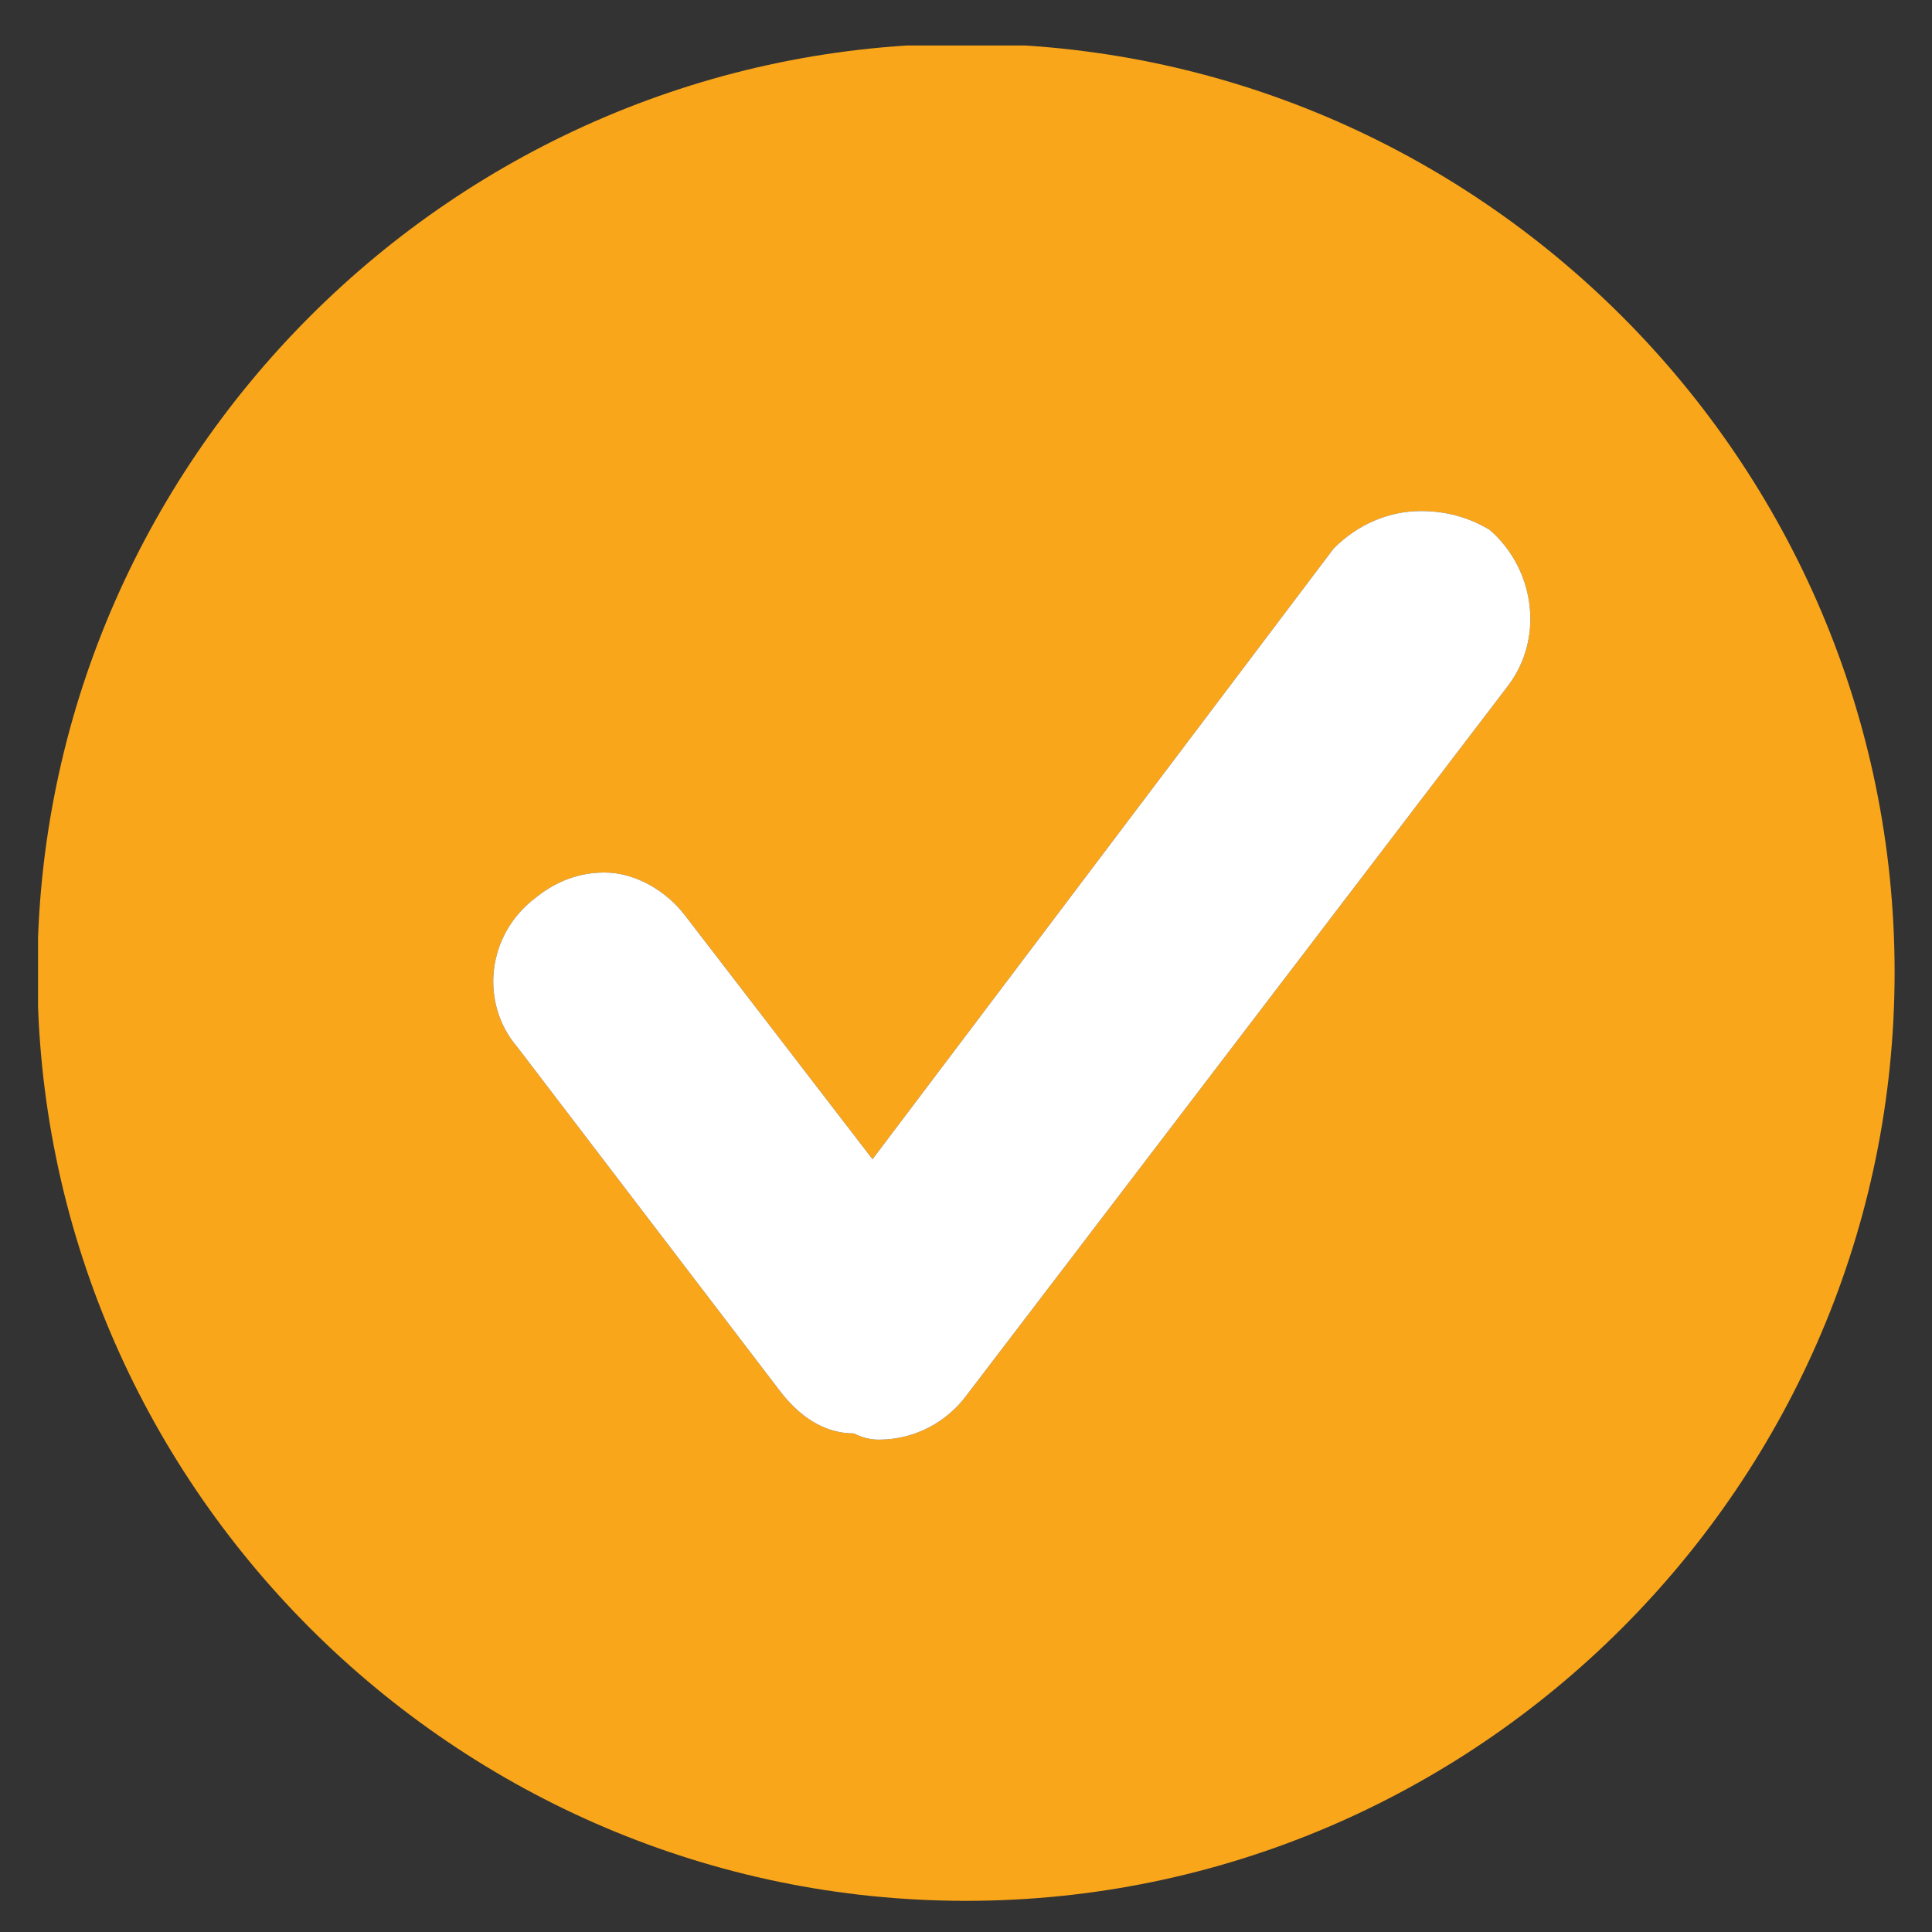
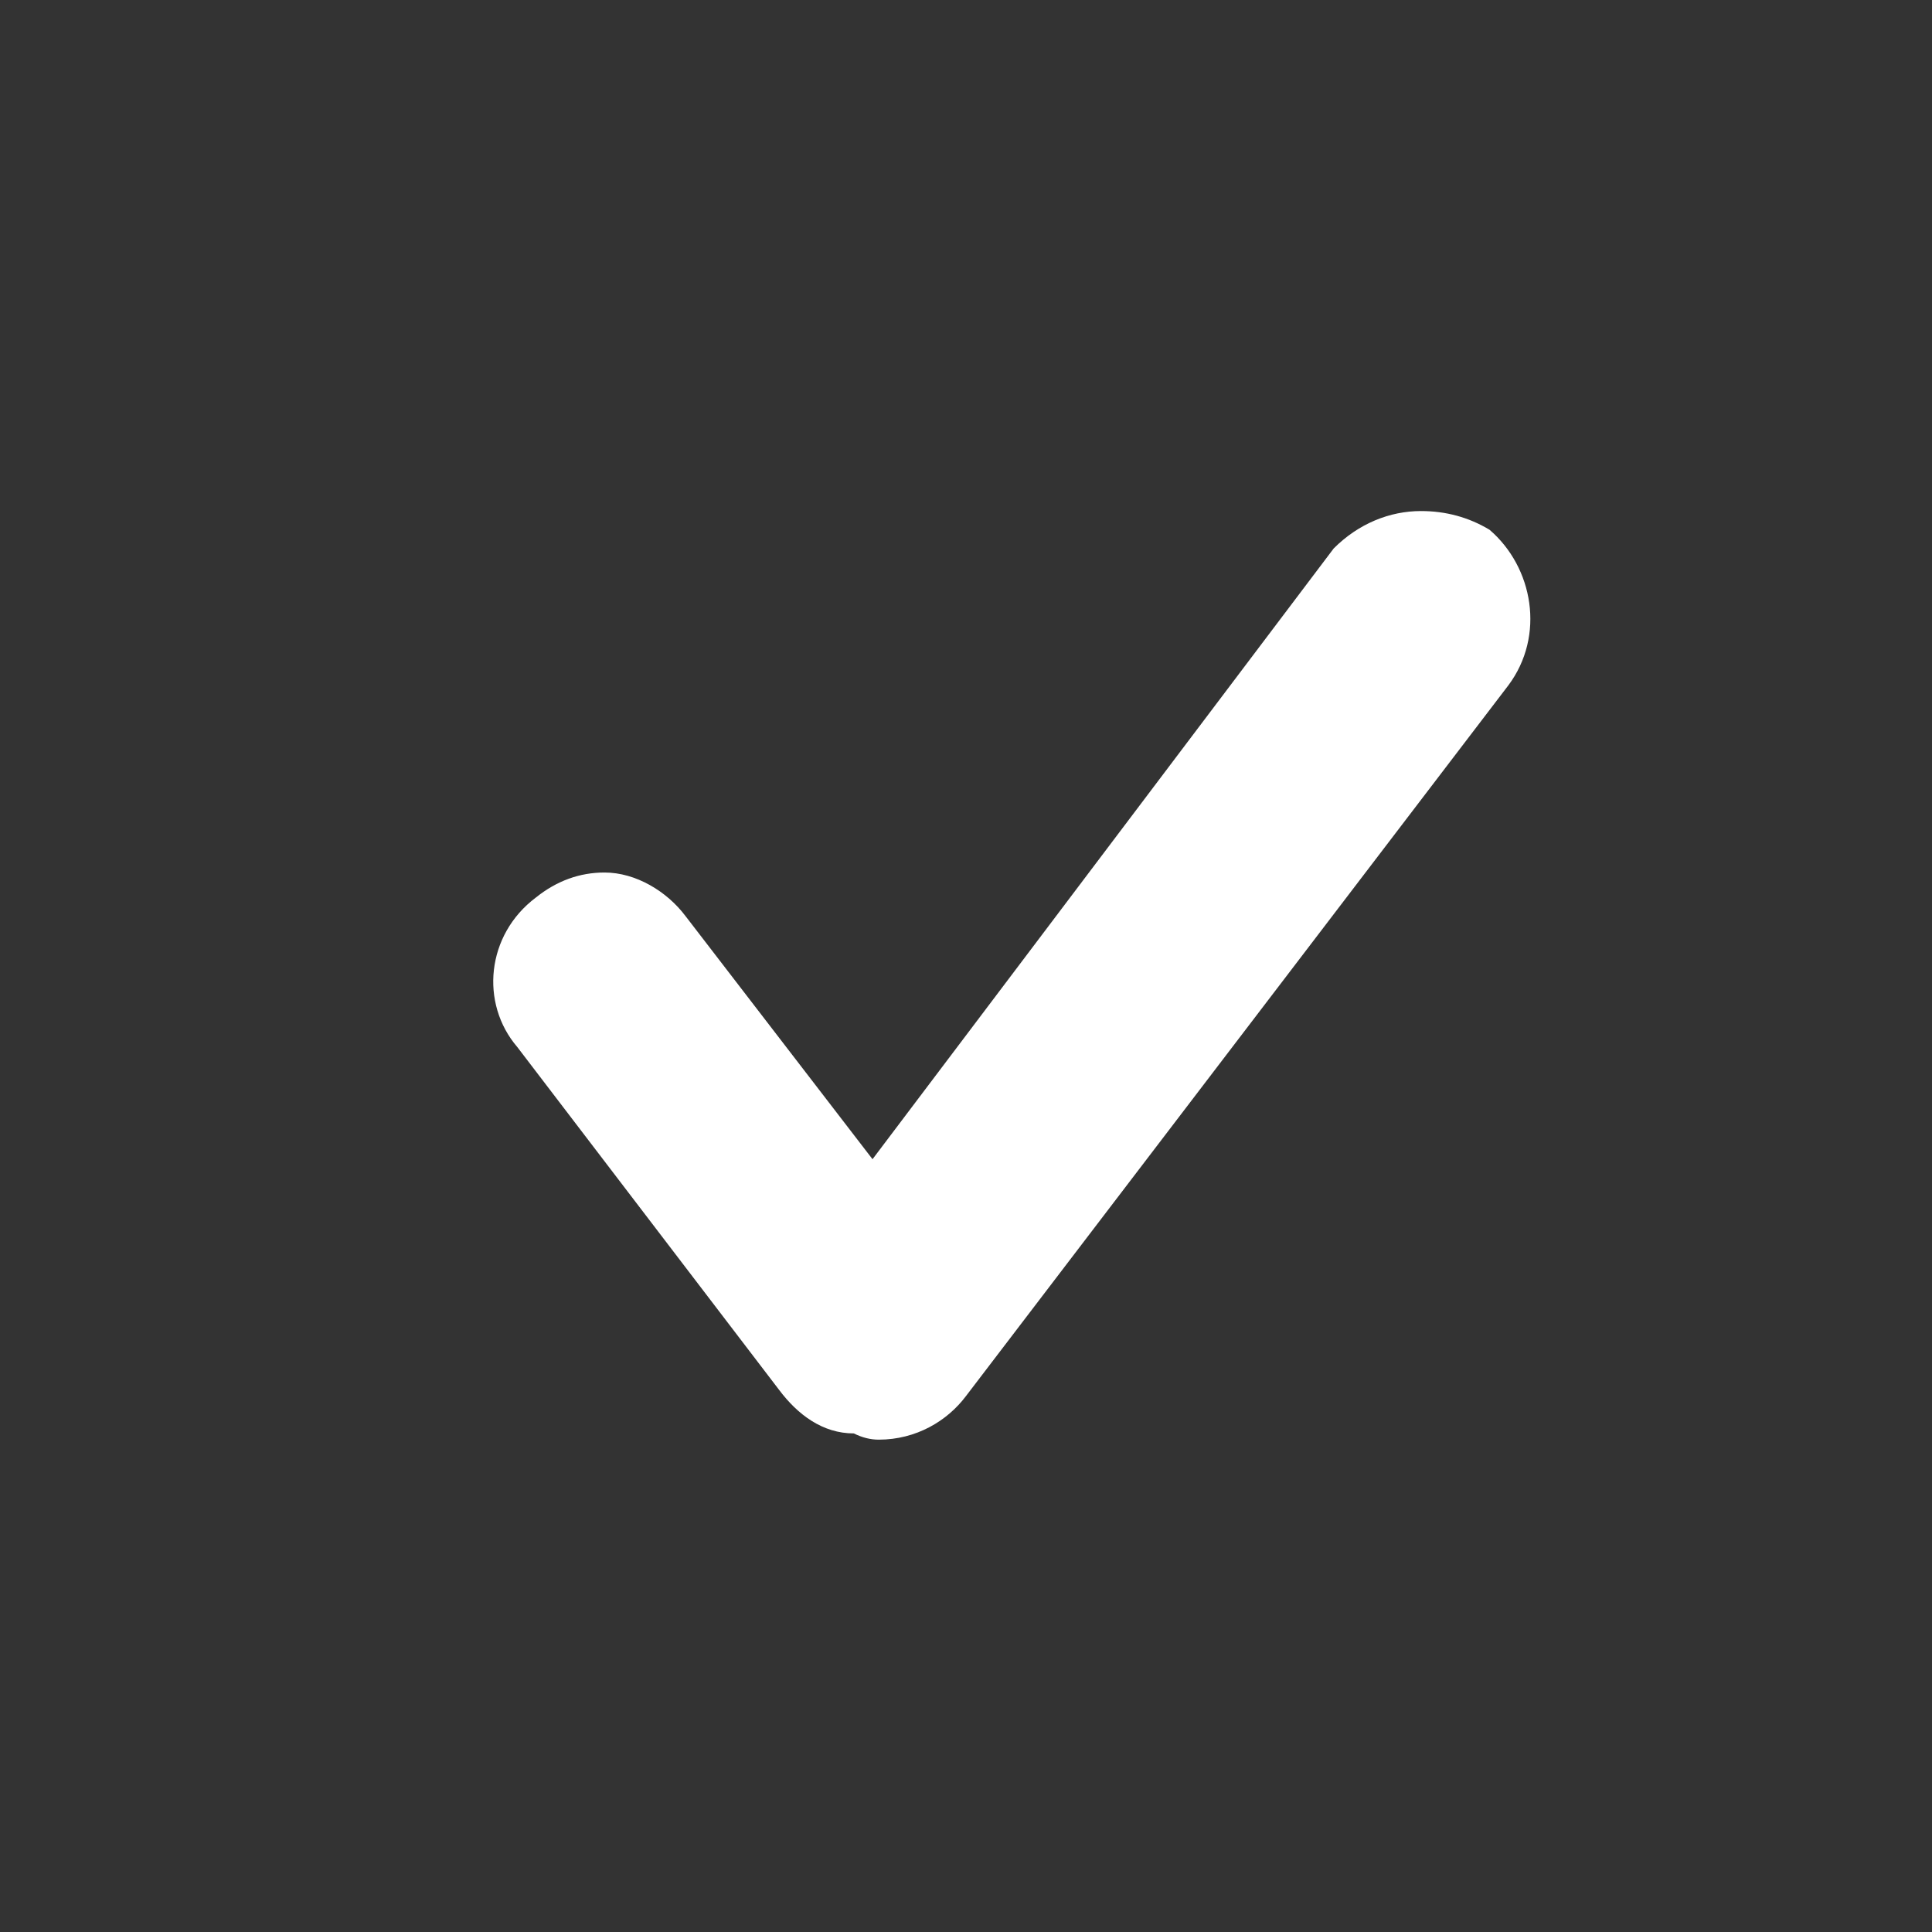
<svg xmlns="http://www.w3.org/2000/svg" viewBox="0 0 31 31" width="31" height="31">
  <rect x="0" y="0" width="31" height="31" fill="#333333" stroke="none" />
  <title>Orange check-svg</title>
  <defs>
    <clipPath clipPathUnits="userSpaceOnUse" id="cp1">
-       <path d="m0.61 0.73h30v30h-30z" />
-     </clipPath>
+       </clipPath>
  </defs>
  <style>		.s0 { fill: #faa61a } 		.s1 { fill: #ffffff } 	</style>
  <g id="Clip-Path" clip-path="url(#cp1)">
    <g>
      <path fill-rule="evenodd" class="s0" d="m30.4 15.6c0 8.2-6.7 14.9-14.9 14.9-8.2 0-14.9-6.7-14.9-14.9 0-8.2 6.7-14.9 14.9-14.9 8.2 0 14.9 6.7 14.9 14.9zm-6.5-7.1q-0.5-0.3-1.1-0.3c-0.5 0-1 0.2-1.4 0.6l-7.4 9.8-3-3.9c-0.3-0.4-0.8-0.7-1.3-0.7q-0.6 0-1.1 0.4c-0.8 0.6-0.9 1.7-0.3 2.4l4.2 5.5c0.3 0.4 0.7 0.7 1.2 0.7q0.2 0.1 0.4 0.1c0.6 0 1.1-0.3 1.4-0.7l8.7-11.4c0.6-0.8 0.4-1.9-0.3-2.5z" />
    </g>
  </g>
  <path class="s1" d="m24.2 11l-8.7 11.4c-0.3 0.4-0.8 0.7-1.4 0.7q-0.2 0-0.4-0.1c-0.5 0-0.9-0.3-1.2-0.7l-4.2-5.5c-0.6-0.7-0.5-1.8 0.3-2.4q0.5-0.4 1.1-0.4c0.5 0 1 0.3 1.3 0.7l3 3.9 7.4-9.8c0.4-0.4 0.9-0.6 1.4-0.6q0.6 0 1.1 0.3c0.7 0.6 0.9 1.7 0.3 2.5z" />
</svg>